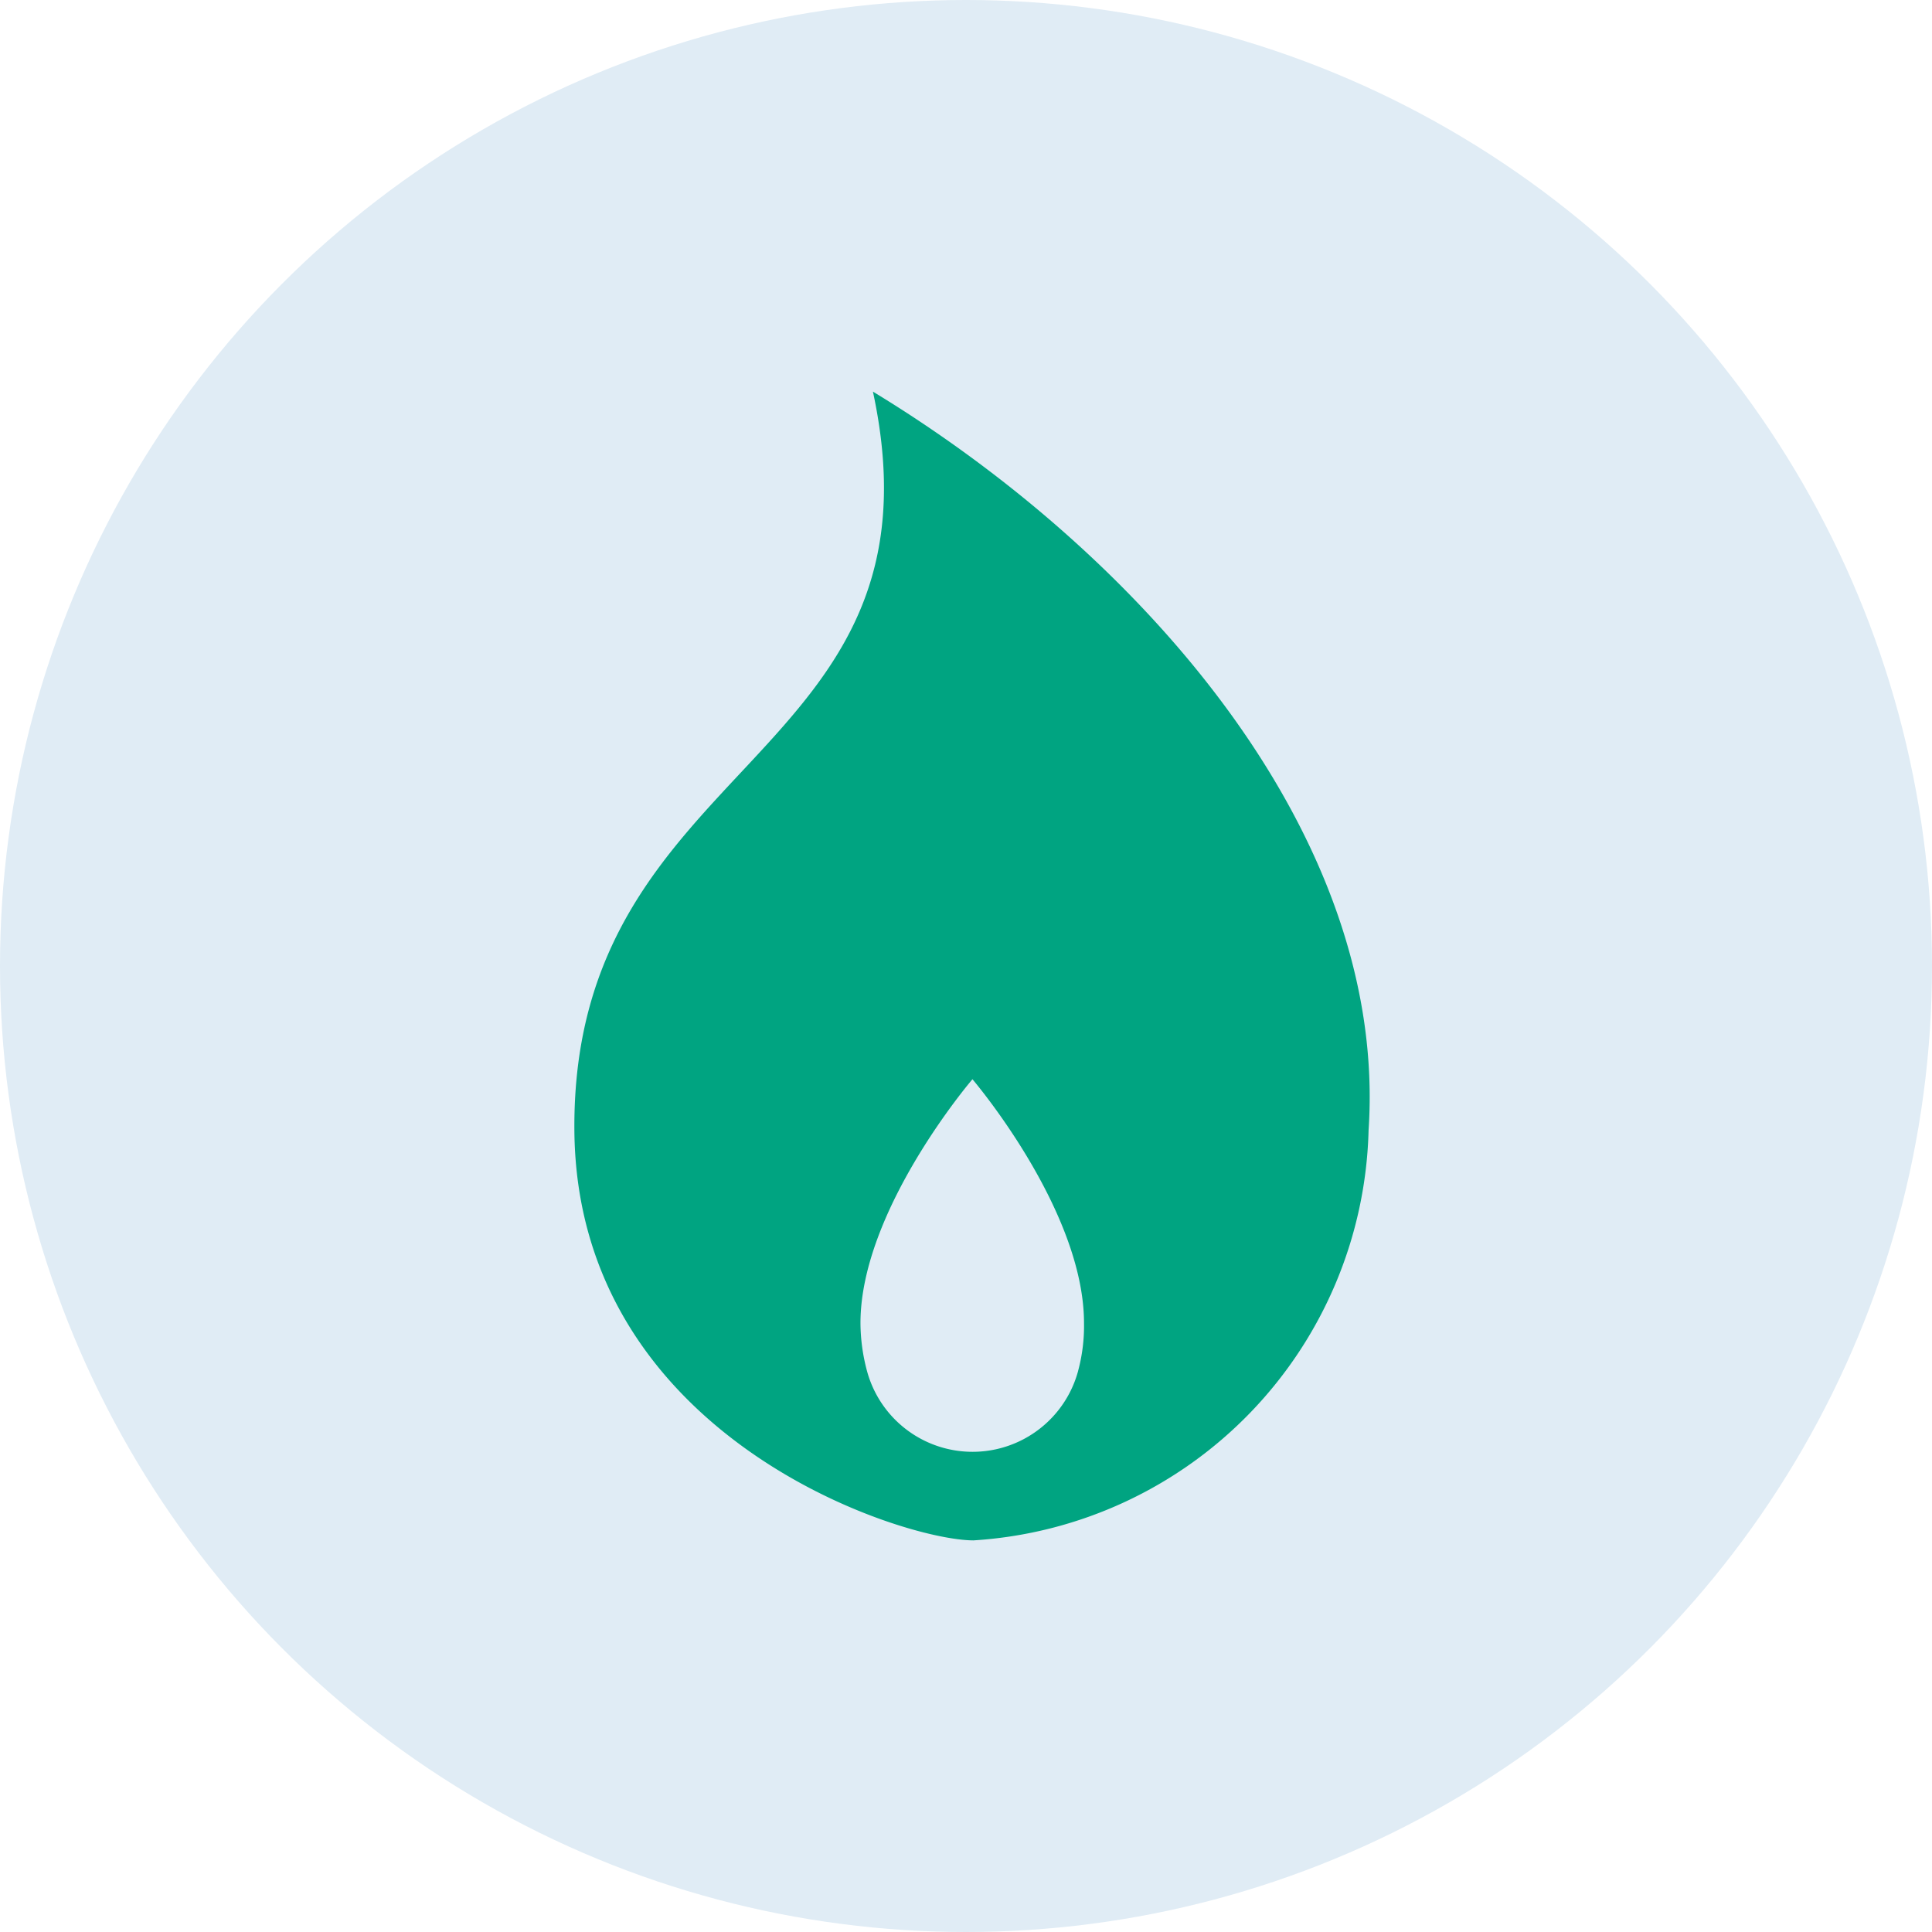
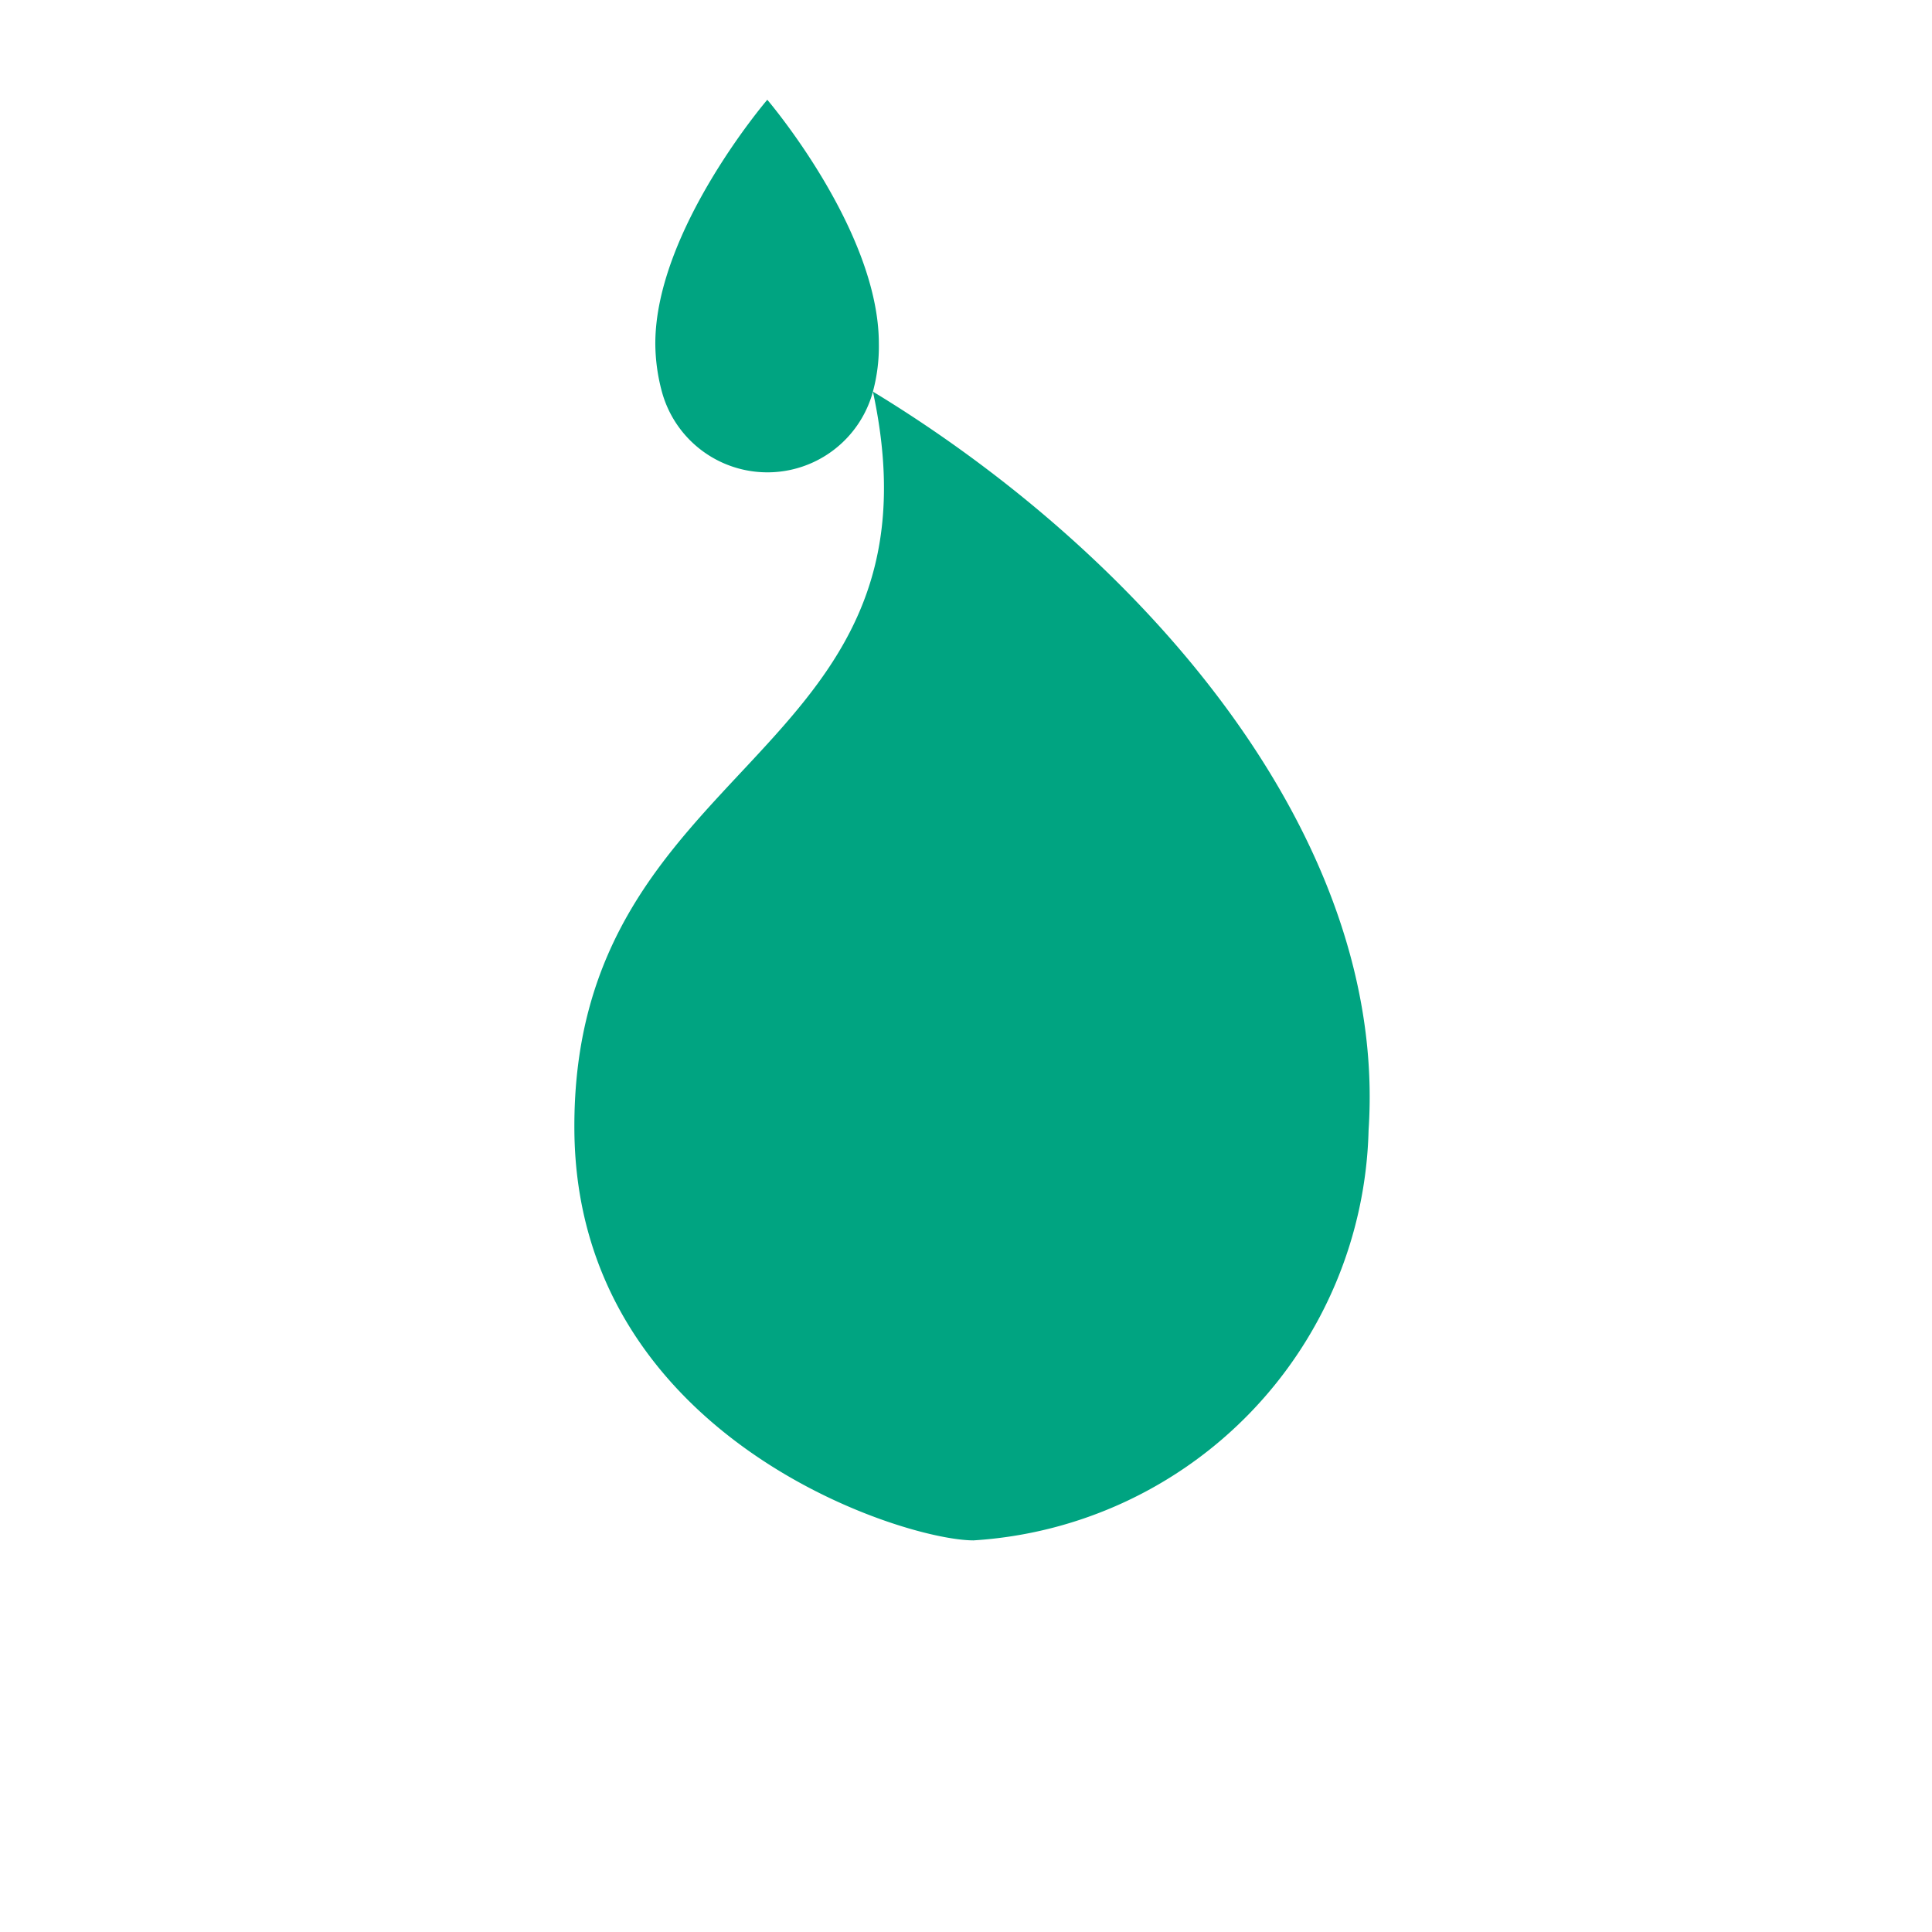
<svg xmlns="http://www.w3.org/2000/svg" width="74" height="74" viewBox="0 0 74 74">
  <defs>
    <style>.a{fill:#e0ecf5;}.b{fill:#00a481;}</style>
  </defs>
  <g transform="translate(-151 -728)">
-     <circle class="a" cx="37" cy="37" r="37" transform="translate(151 728)" />
-     <path class="b" d="M37.435,15.334C40.5,29.57,25.9,29.285,26,43.617c.084,11.741,12.523,15.717,15.288,15.717A16.144,16.144,0,0,0,56.42,43.617C57.17,32.364,47.779,21.618,37.435,15.334ZM45.293,52.85a4.188,4.188,0,0,1-8.081.011,7.2,7.2,0,0,1-.254-1.85c0-4.336,4.289-9.34,4.289-9.34s4.273,5,4.273,9.34a6.614,6.614,0,0,1-.228,1.839Z" transform="translate(147 727.666)" />
+     <path class="b" d="M37.435,15.334C40.5,29.57,25.9,29.285,26,43.617c.084,11.741,12.523,15.717,15.288,15.717A16.144,16.144,0,0,0,56.42,43.617C57.17,32.364,47.779,21.618,37.435,15.334Za4.188,4.188,0,0,1-8.081.011,7.2,7.2,0,0,1-.254-1.85c0-4.336,4.289-9.34,4.289-9.34s4.273,5,4.273,9.34a6.614,6.614,0,0,1-.228,1.839Z" transform="translate(147 727.666)" />
  </g>
</svg>